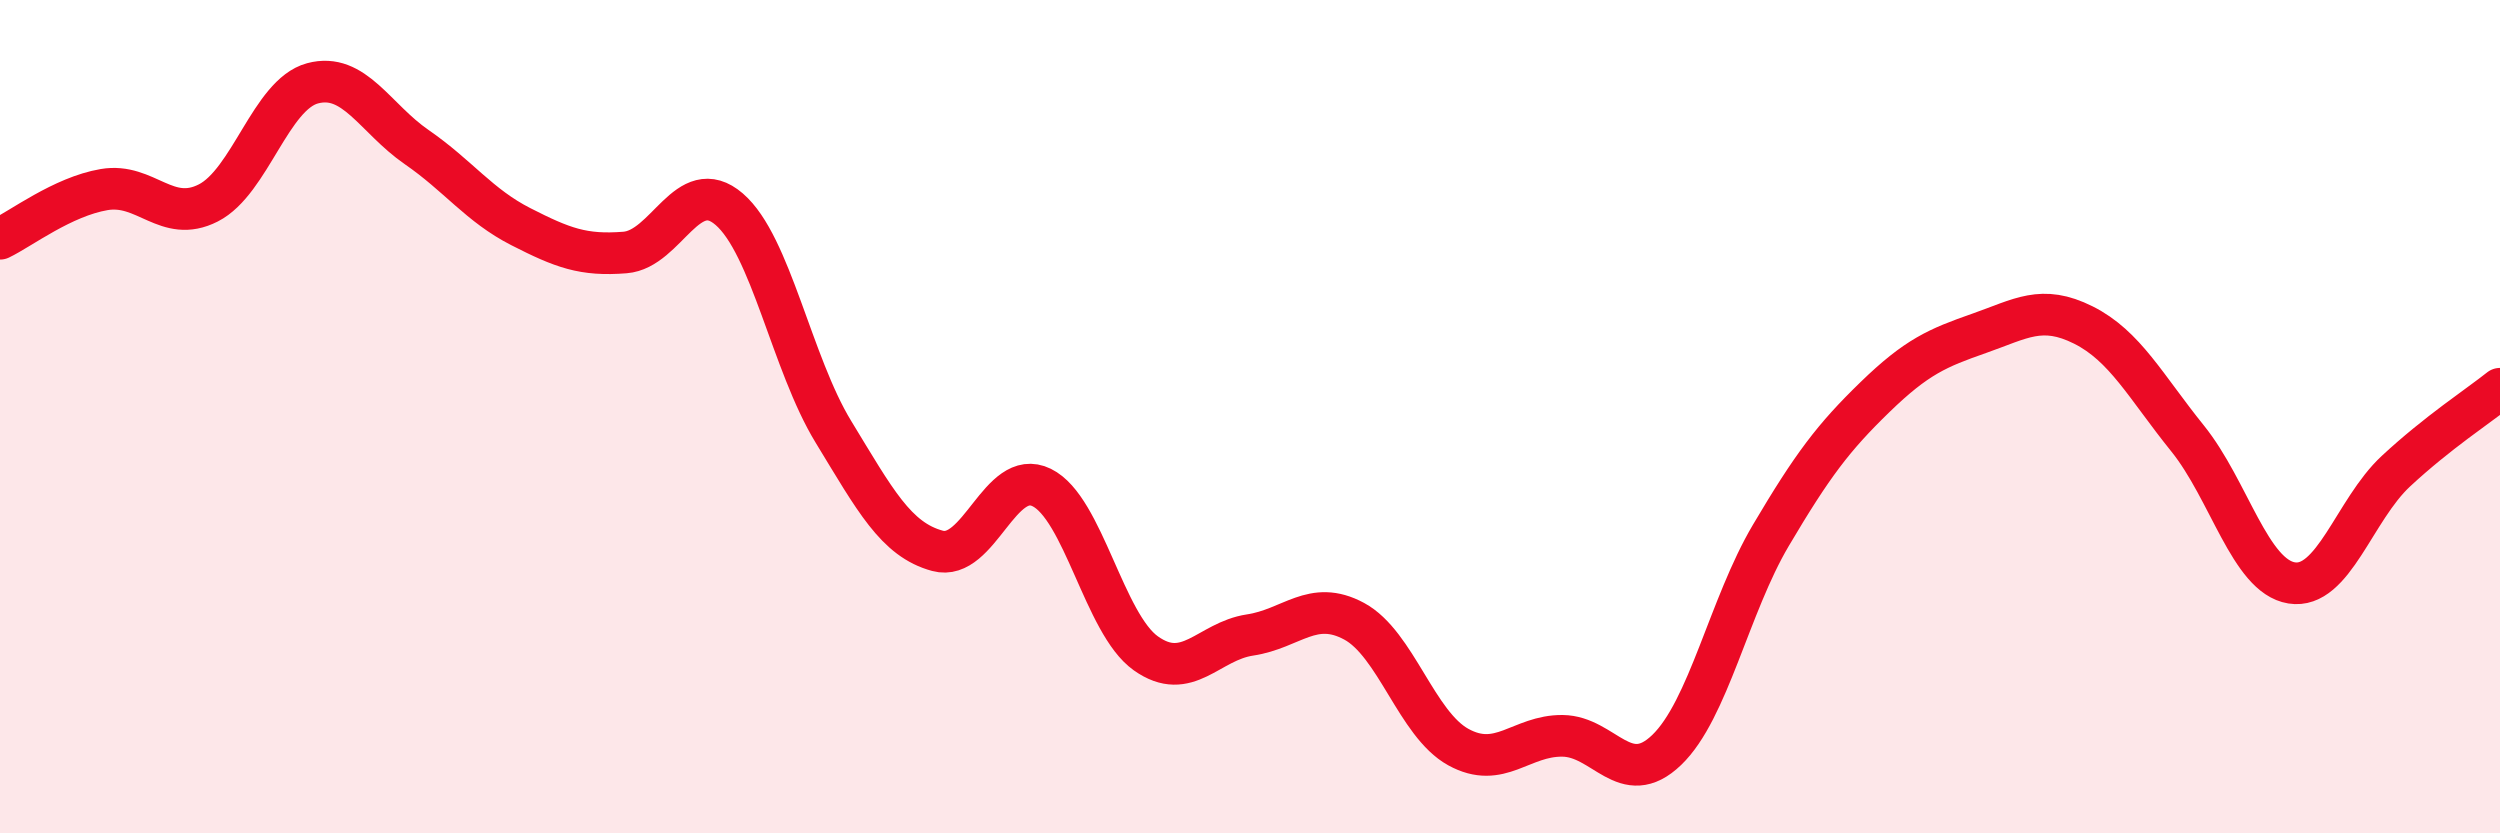
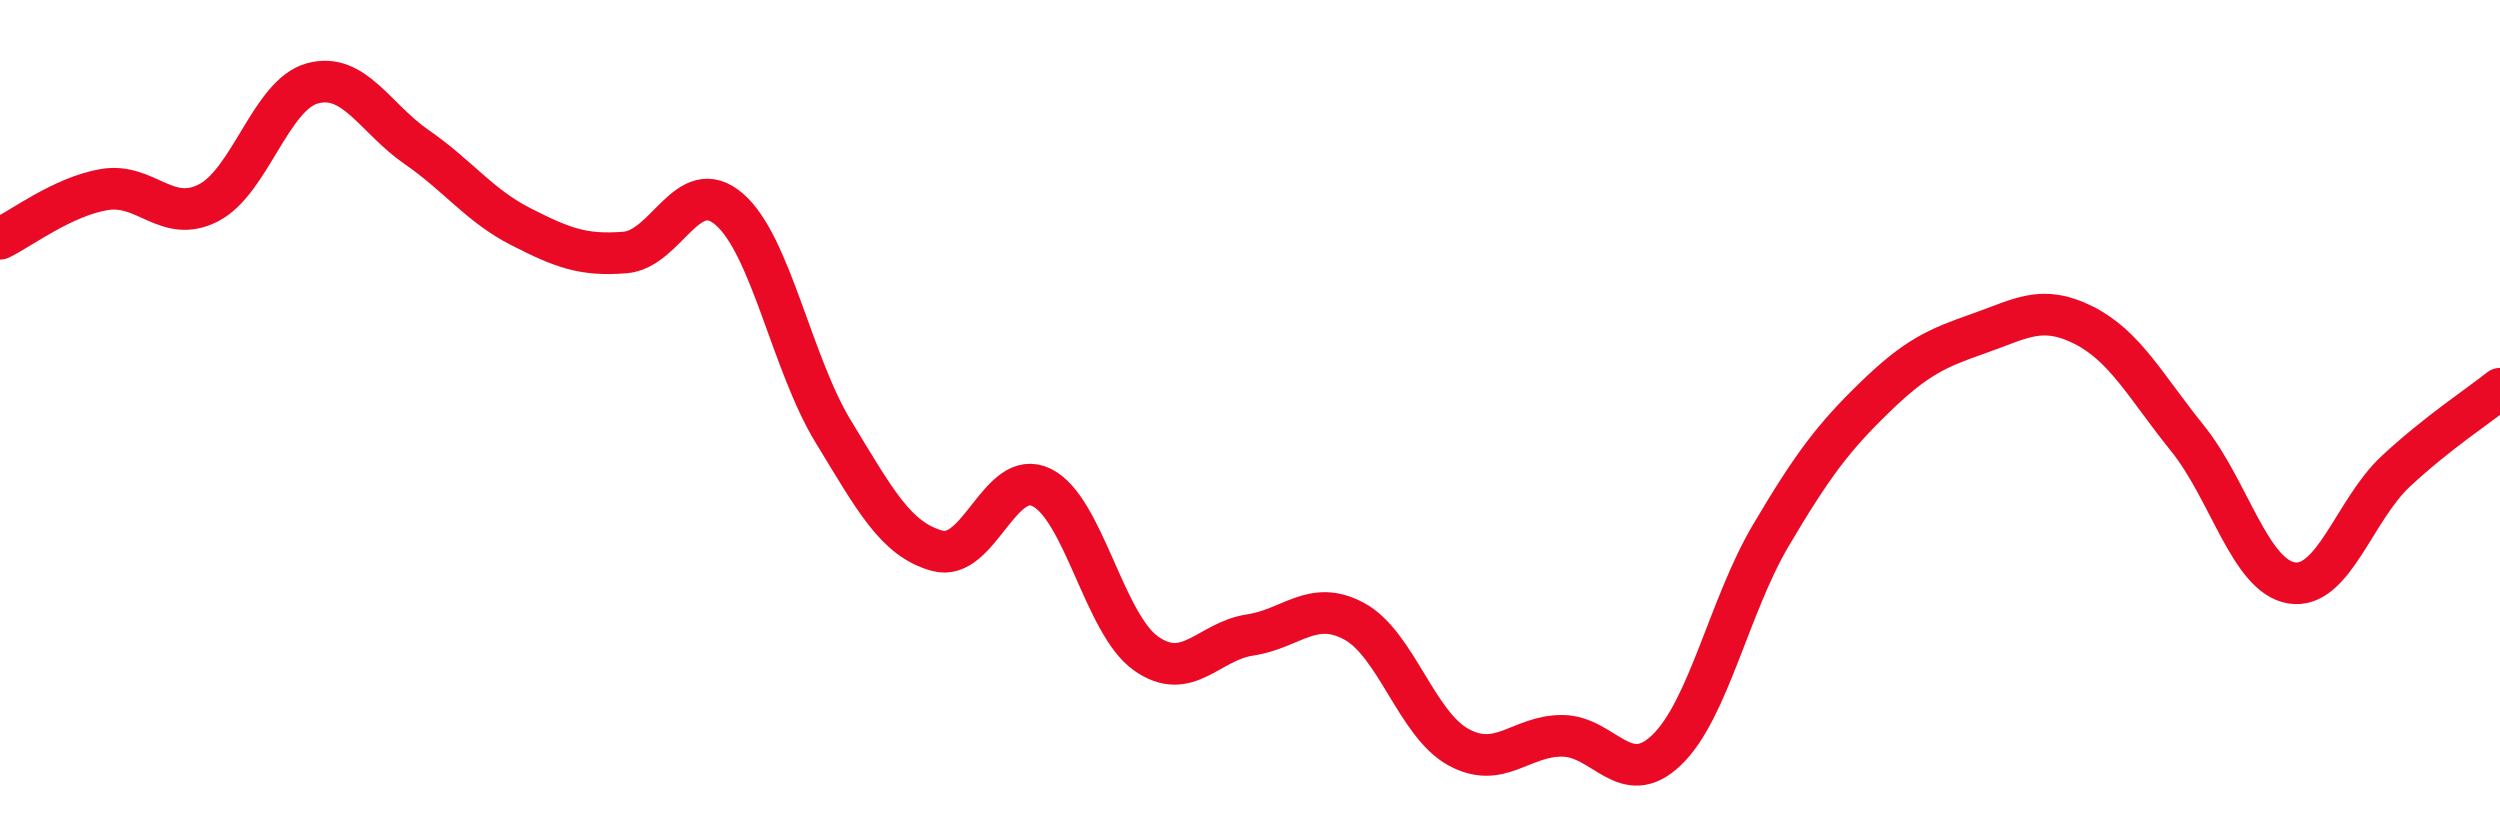
<svg xmlns="http://www.w3.org/2000/svg" width="60" height="20" viewBox="0 0 60 20">
-   <path d="M 0,5.73 C 0.5,5.49 1.5,4.72 2.5,4.55 C 3.5,4.38 4,5.38 5,4.87 C 6,4.36 6.5,2.27 7.5,2 C 8.5,1.73 9,2.84 10,3.53 C 11,4.22 11.5,4.93 12.5,5.44 C 13.5,5.95 14,6.14 15,6.06 C 16,5.98 16.5,4.16 17.5,5.02 C 18.5,5.88 19,8.72 20,10.36 C 21,12 21.5,12.95 22.5,13.22 C 23.5,13.49 24,11.21 25,11.7 C 26,12.19 26.5,14.97 27.5,15.68 C 28.5,16.39 29,15.39 30,15.24 C 31,15.09 31.5,14.37 32.5,14.91 C 33.5,15.45 34,17.38 35,17.93 C 36,18.48 36.5,17.65 37.5,17.66 C 38.5,17.67 39,18.96 40,18 C 41,17.04 41.5,14.54 42.5,12.85 C 43.5,11.16 44,10.5 45,9.53 C 46,8.56 46.5,8.35 47.5,8 C 48.5,7.65 49,7.3 50,7.8 C 51,8.3 51.5,9.28 52.5,10.52 C 53.5,11.76 54,13.83 55,13.99 C 56,14.15 56.5,12.24 57.5,11.31 C 58.5,10.38 59.5,9.73 60,9.33L60 20L0 20Z" fill="#EB0A25" opacity="0.1" stroke-linecap="round" stroke-linejoin="round" />
  <path d="M 0,5.73 C 0.5,5.49 1.5,4.72 2.5,4.55 C 3.5,4.38 4,5.38 5,4.87 C 6,4.36 6.5,2.27 7.5,2 C 8.5,1.73 9,2.84 10,3.53 C 11,4.22 11.5,4.93 12.5,5.44 C 13.5,5.95 14,6.14 15,6.06 C 16,5.98 16.5,4.16 17.5,5.02 C 18.5,5.88 19,8.72 20,10.36 C 21,12 21.5,12.95 22.5,13.22 C 23.5,13.49 24,11.21 25,11.7 C 26,12.19 26.5,14.97 27.5,15.68 C 28.5,16.39 29,15.39 30,15.24 C 31,15.09 31.5,14.37 32.5,14.91 C 33.5,15.45 34,17.38 35,17.93 C 36,18.48 36.5,17.65 37.5,17.66 C 38.5,17.67 39,18.96 40,18 C 41,17.04 41.5,14.54 42.5,12.85 C 43.5,11.16 44,10.5 45,9.53 C 46,8.56 46.5,8.35 47.5,8 C 48.5,7.65 49,7.3 50,7.8 C 51,8.3 51.5,9.28 52.5,10.52 C 53.5,11.76 54,13.83 55,13.99 C 56,14.15 56.5,12.24 57.5,11.31 C 58.5,10.38 59.5,9.73 60,9.33" stroke="#EB0A25" stroke-width="1" fill="none" stroke-linecap="round" stroke-linejoin="round" />
</svg>